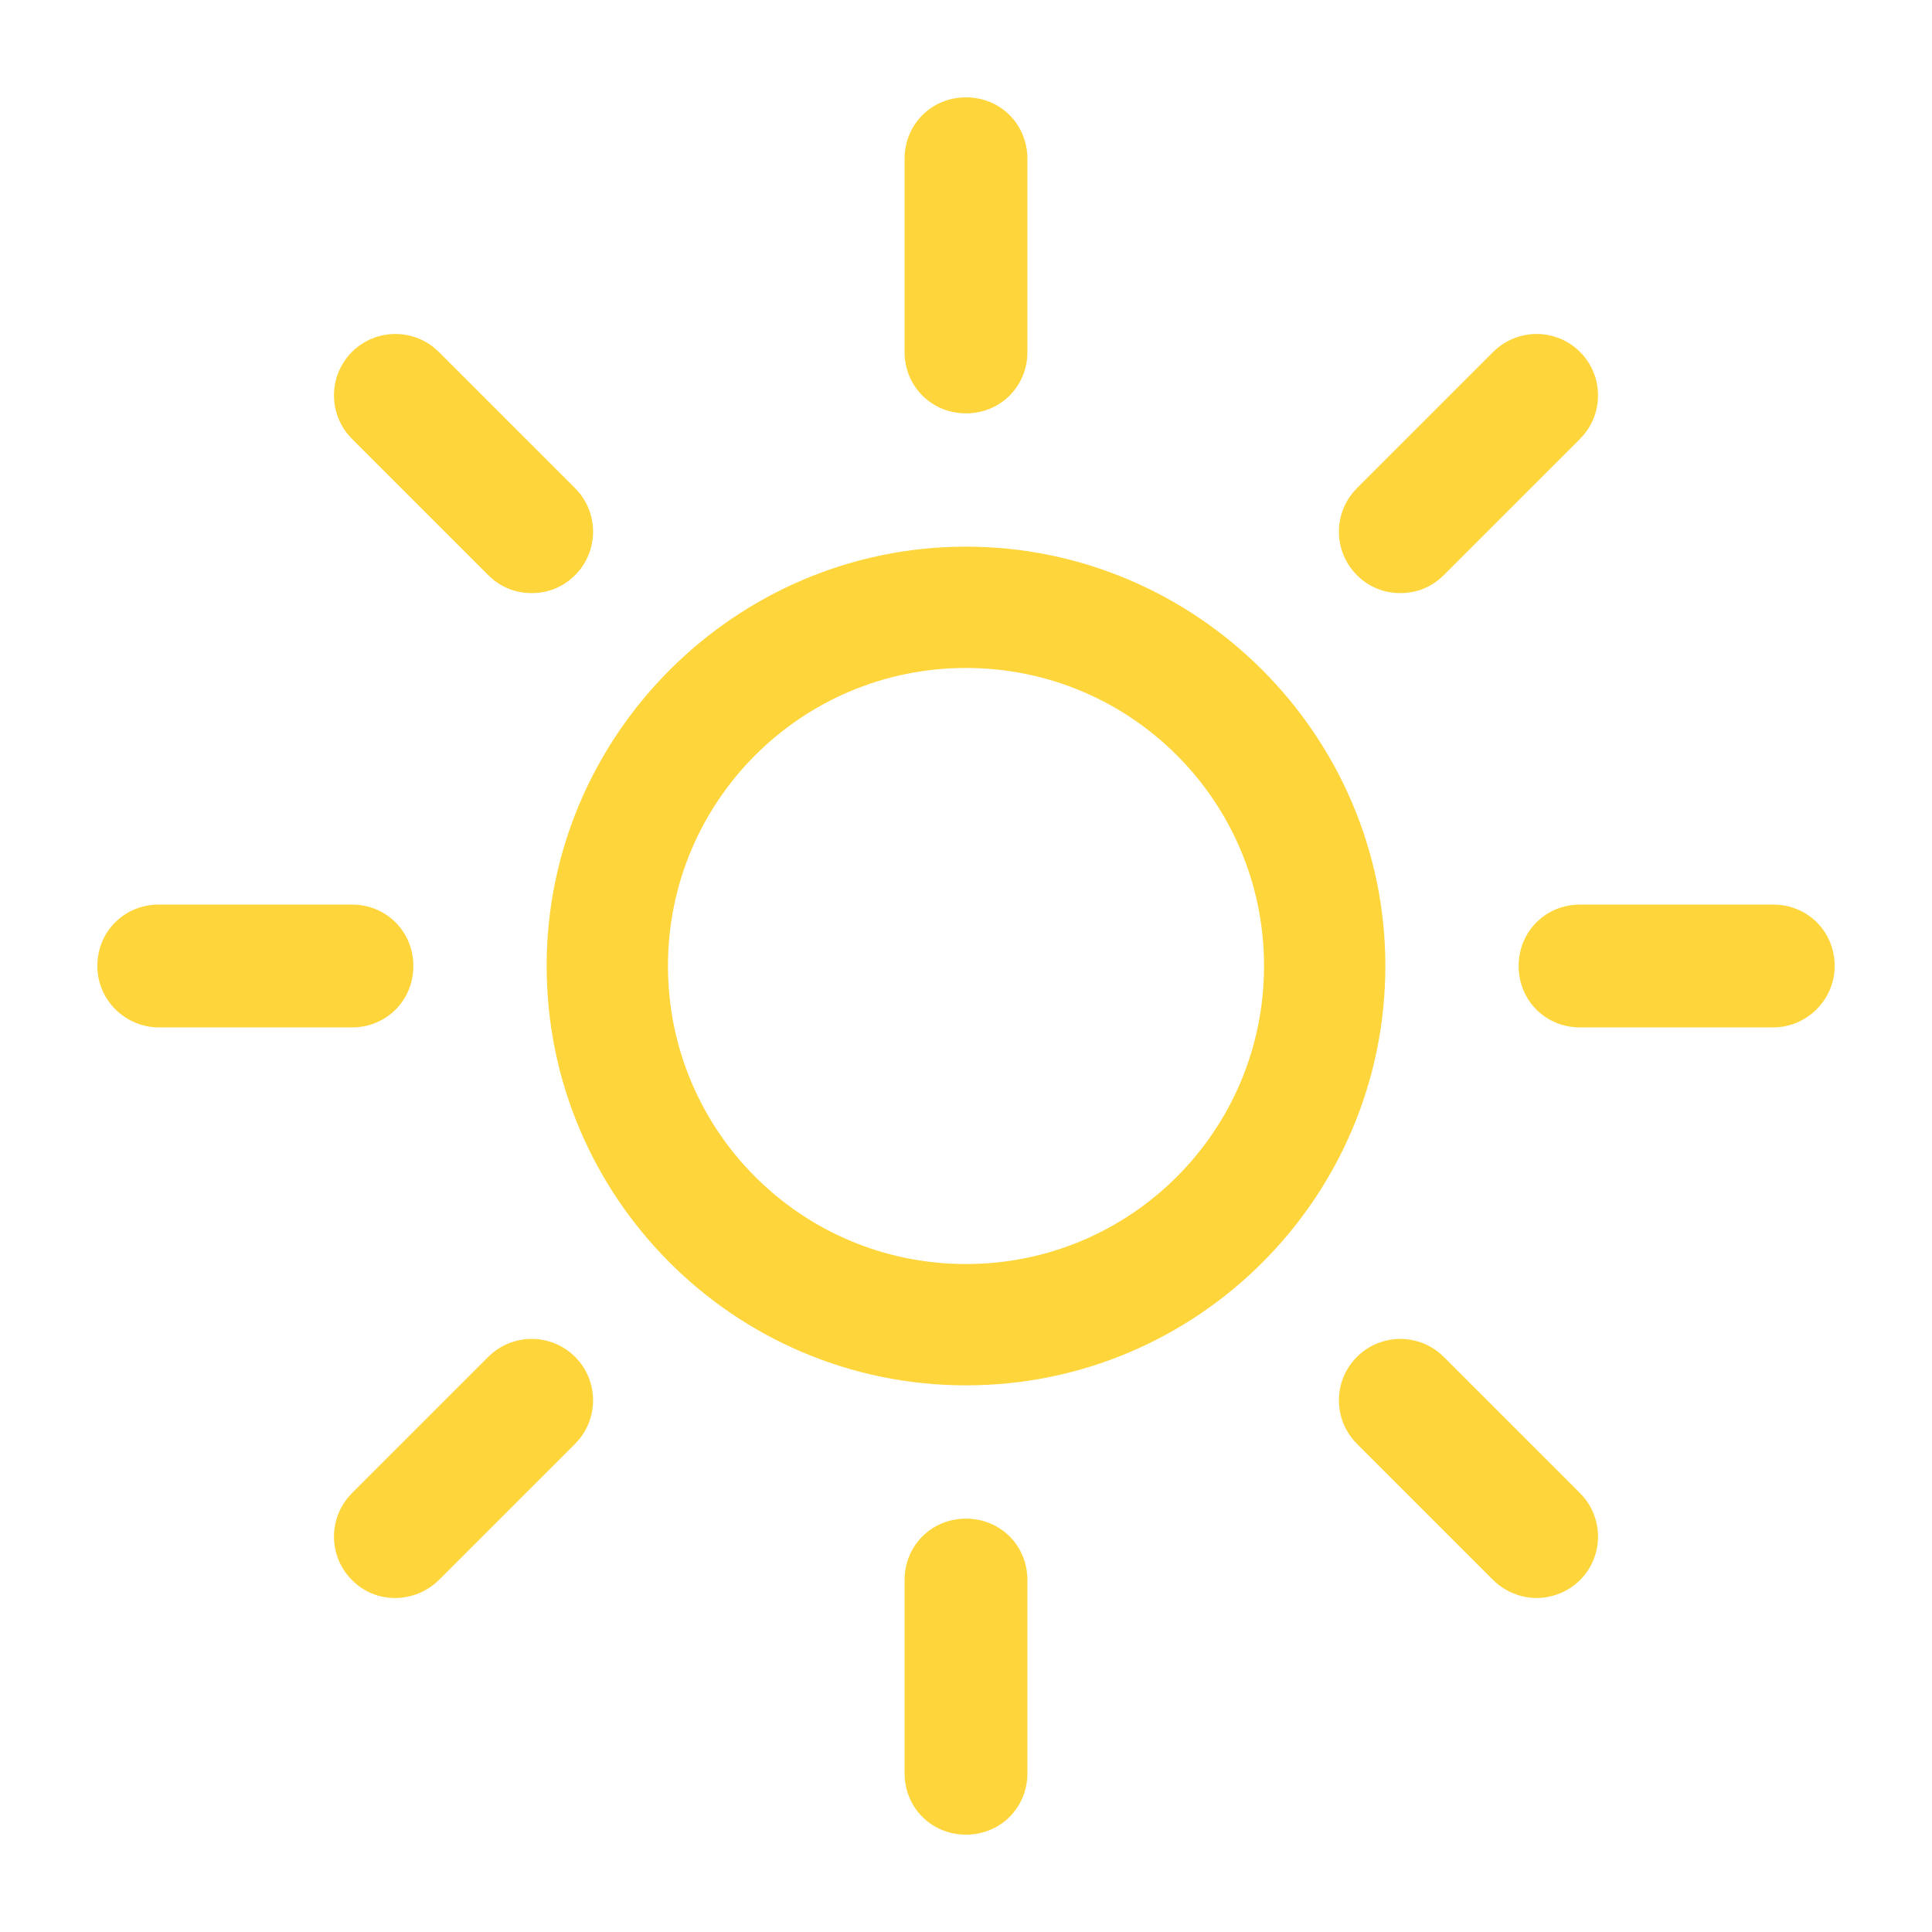
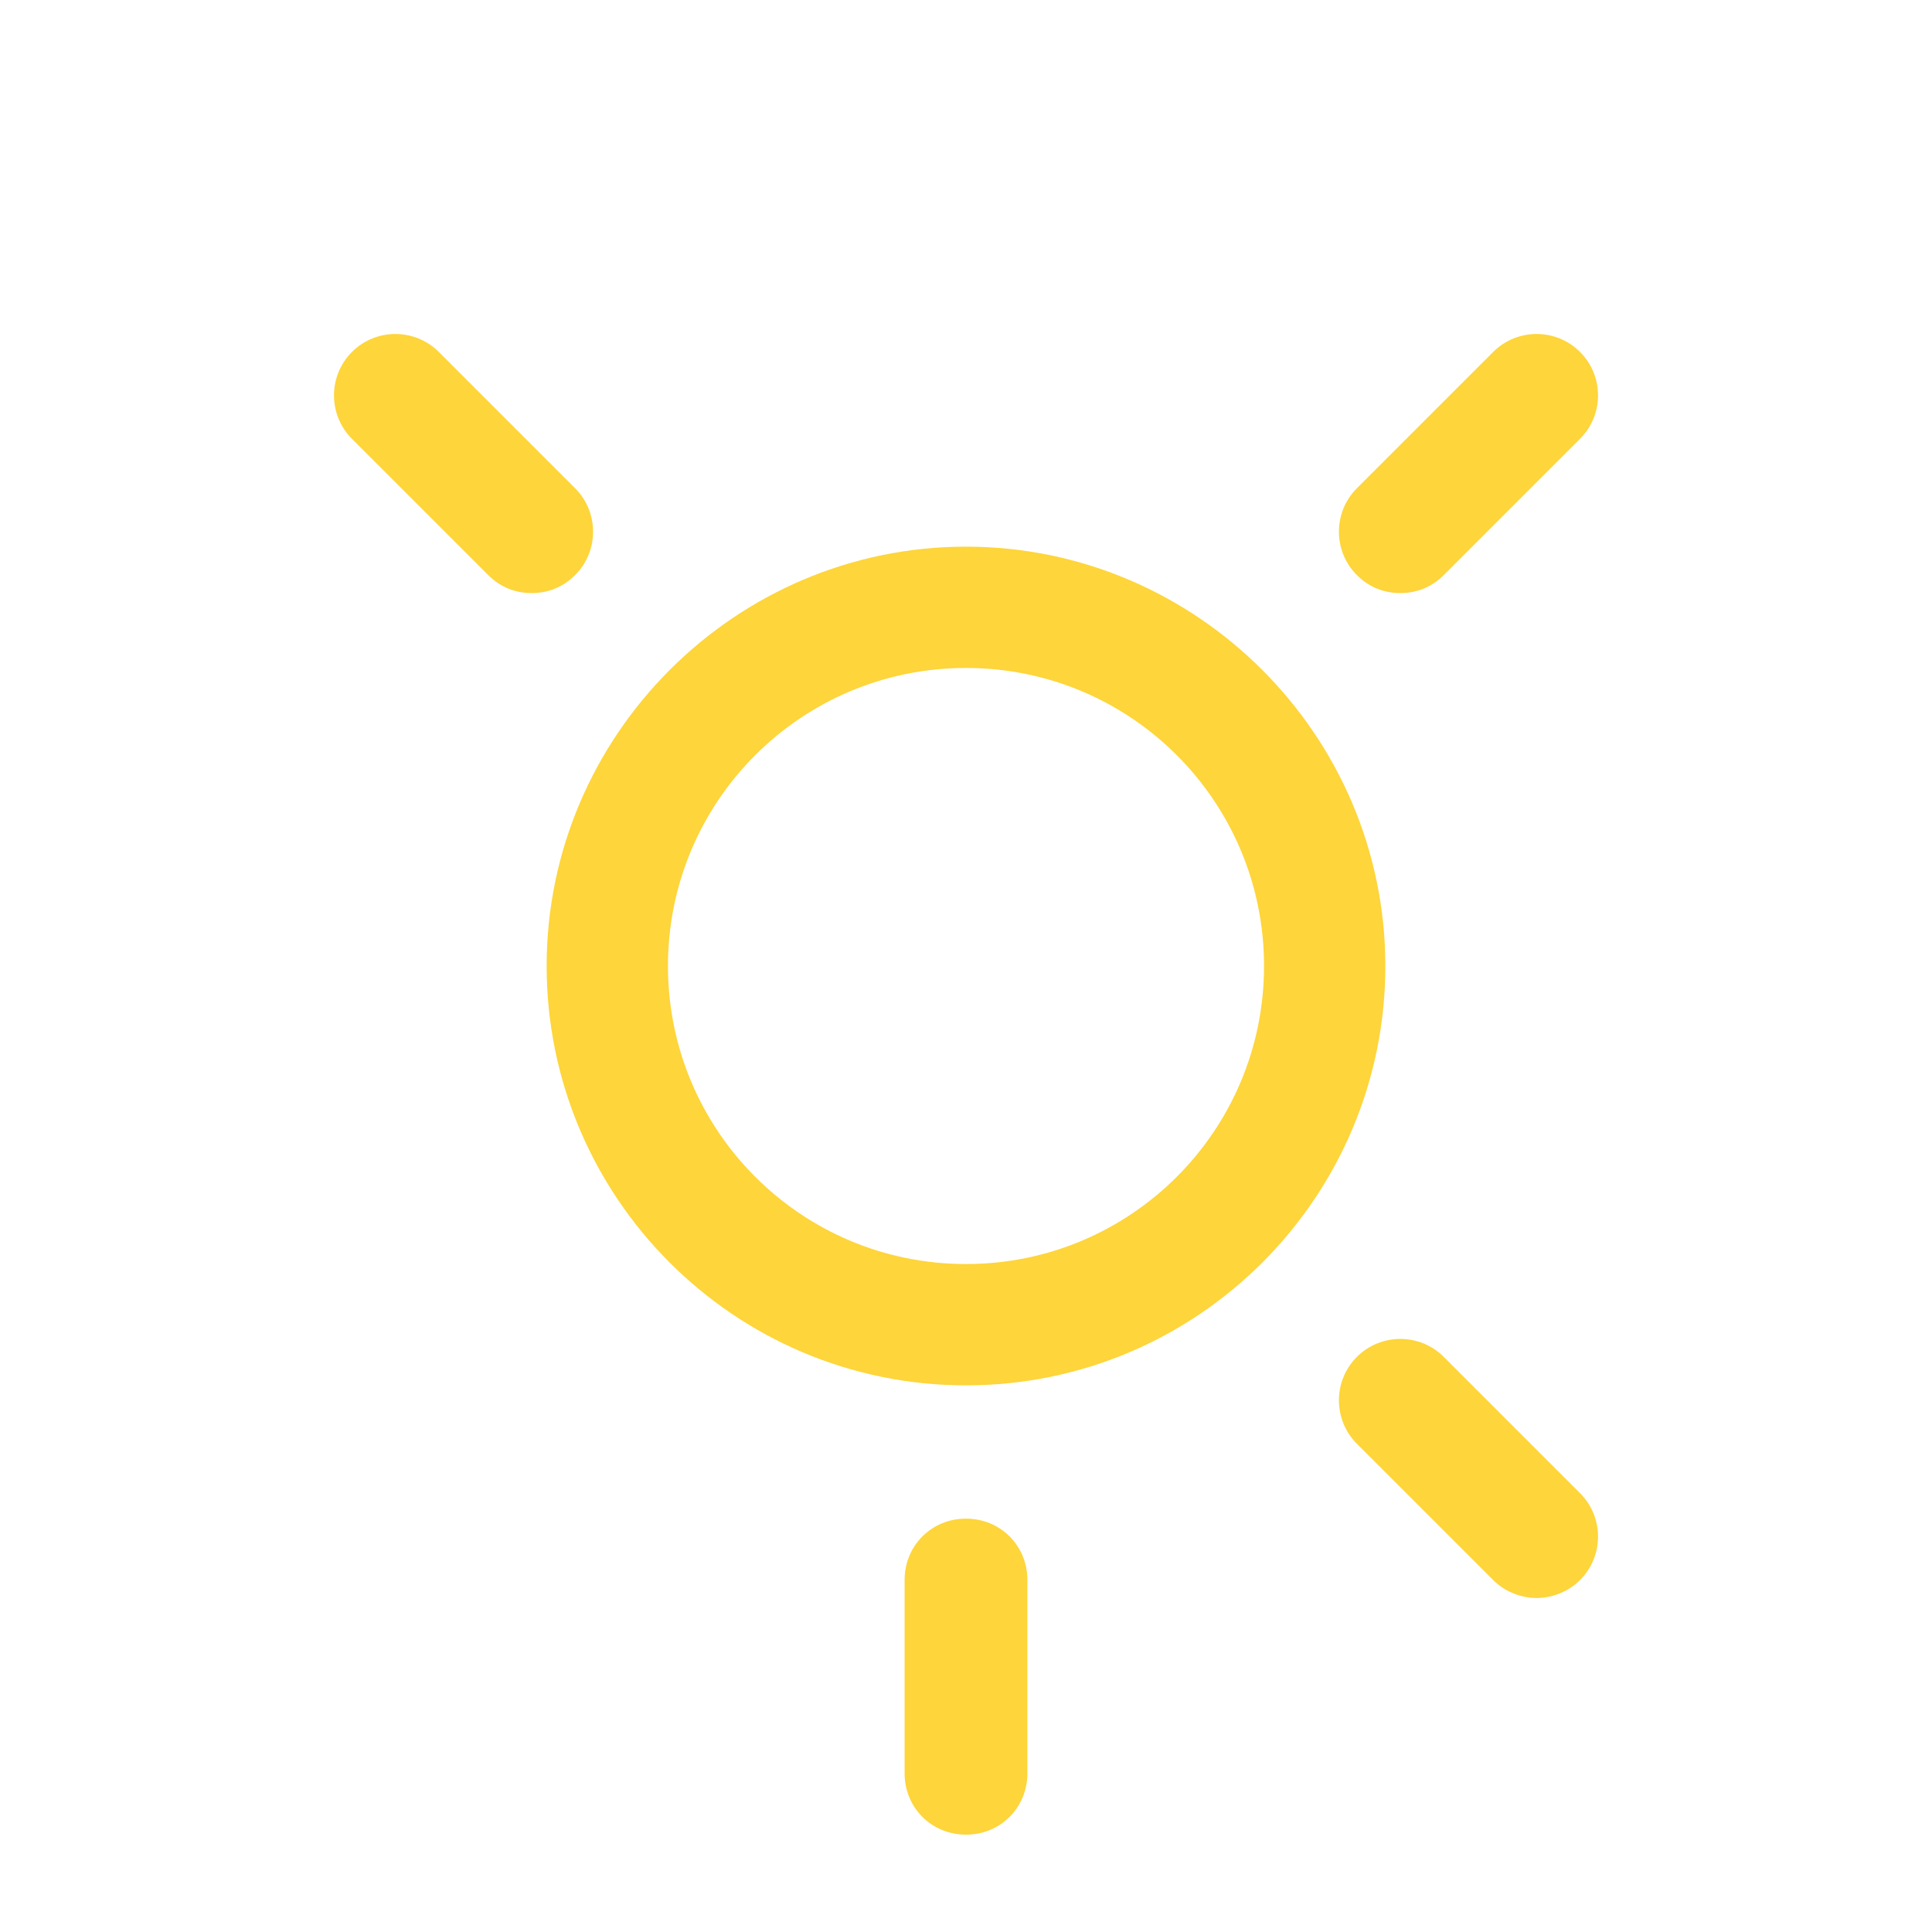
<svg xmlns="http://www.w3.org/2000/svg" version="1.1" id="Ebene_1" x="0px" y="0px" viewBox="0 0 129 129" style="enable-background:new 0 0 129 129;" xml:space="preserve">
  <style type="text/css">
	.st0{fill:#FED53A;}
</style>
  <g>
    <g>
      <path class="st0" d="M64.5,92.5c15.5,0,28-12.6,28-28s-12.6-28-28-28s-28,12.6-28,28S49,92.5,64.5,92.5z M64.5,44.6    c11,0,19.9,8.9,19.9,19.9s-8.9,19.9-19.9,19.9s-19.9-8.9-19.9-19.9S53.5,44.6,64.5,44.6z" />
-       <path class="st0" d="M68.6,23.5V10.6c0-2.3-1.8-4.1-4.1-4.1s-4.1,1.8-4.1,4.1v12.9c0,2.3,1.8,4.1,4.1,4.1    C66.8,27.6,68.6,25.8,68.6,23.5z" />
      <path class="st0" d="M60.4,105.5v12.9c0,2.3,1.8,4.1,4.1,4.1c2.3,0,4.1-1.8,4.1-4.1v-12.9c0-2.3-1.8-4.1-4.1-4.1    S60.4,103.2,60.4,105.5z" />
      <path class="st0" d="M96.4,38.4l9.1-9.1c1.6-1.6,1.6-4.2,0-5.8c-1.6-1.6-4.2-1.6-5.8,0l-9.1,9.1c-1.6,1.6-1.6,4.2,0,5.8    c0.8,0.8,1.8,1.2,2.9,1.2S95.6,39.2,96.4,38.4z" />
-       <path class="st0" d="M23.5,105.5c0.8,0.8,1.8,1.2,2.9,1.2c1,0,2.1-0.4,2.9-1.2l9.1-9.1c1.6-1.6,1.6-4.2,0-5.8    c-1.6-1.6-4.2-1.6-5.8,0l-9.1,9.1C21.9,101.3,21.9,103.9,23.5,105.5z" />
-       <path class="st0" d="M122.5,64.5c0-2.3-1.8-4.1-4.1-4.1h-12.9c-2.3,0-4.1,1.8-4.1,4.1s1.8,4.1,4.1,4.1h12.9    C120.6,68.6,122.5,66.8,122.5,64.5z" />
-       <path class="st0" d="M10.6,68.6h12.9c2.3,0,4.1-1.8,4.1-4.1c0-2.3-1.8-4.1-4.1-4.1H10.6c-2.3,0-4.1,1.8-4.1,4.1    C6.5,66.8,8.4,68.6,10.6,68.6z" />
      <path class="st0" d="M102.6,106.7c1,0,2.1-0.4,2.9-1.2c1.6-1.6,1.6-4.2,0-5.8l-9.1-9.1c-1.6-1.6-4.2-1.6-5.8,0    c-1.6,1.6-1.6,4.2,0,5.8l9.1,9.1C100.5,106.3,101.6,106.7,102.6,106.7z" />
      <path class="st0" d="M38.4,38.4c1.6-1.6,1.6-4.2,0-5.8l-9.1-9.1c-1.6-1.6-4.2-1.6-5.8,0c-1.6,1.6-1.6,4.2,0,5.8l9.1,9.1    c0.8,0.8,1.8,1.2,2.9,1.2S37.6,39.2,38.4,38.4z" />
    </g>
  </g>
</svg>